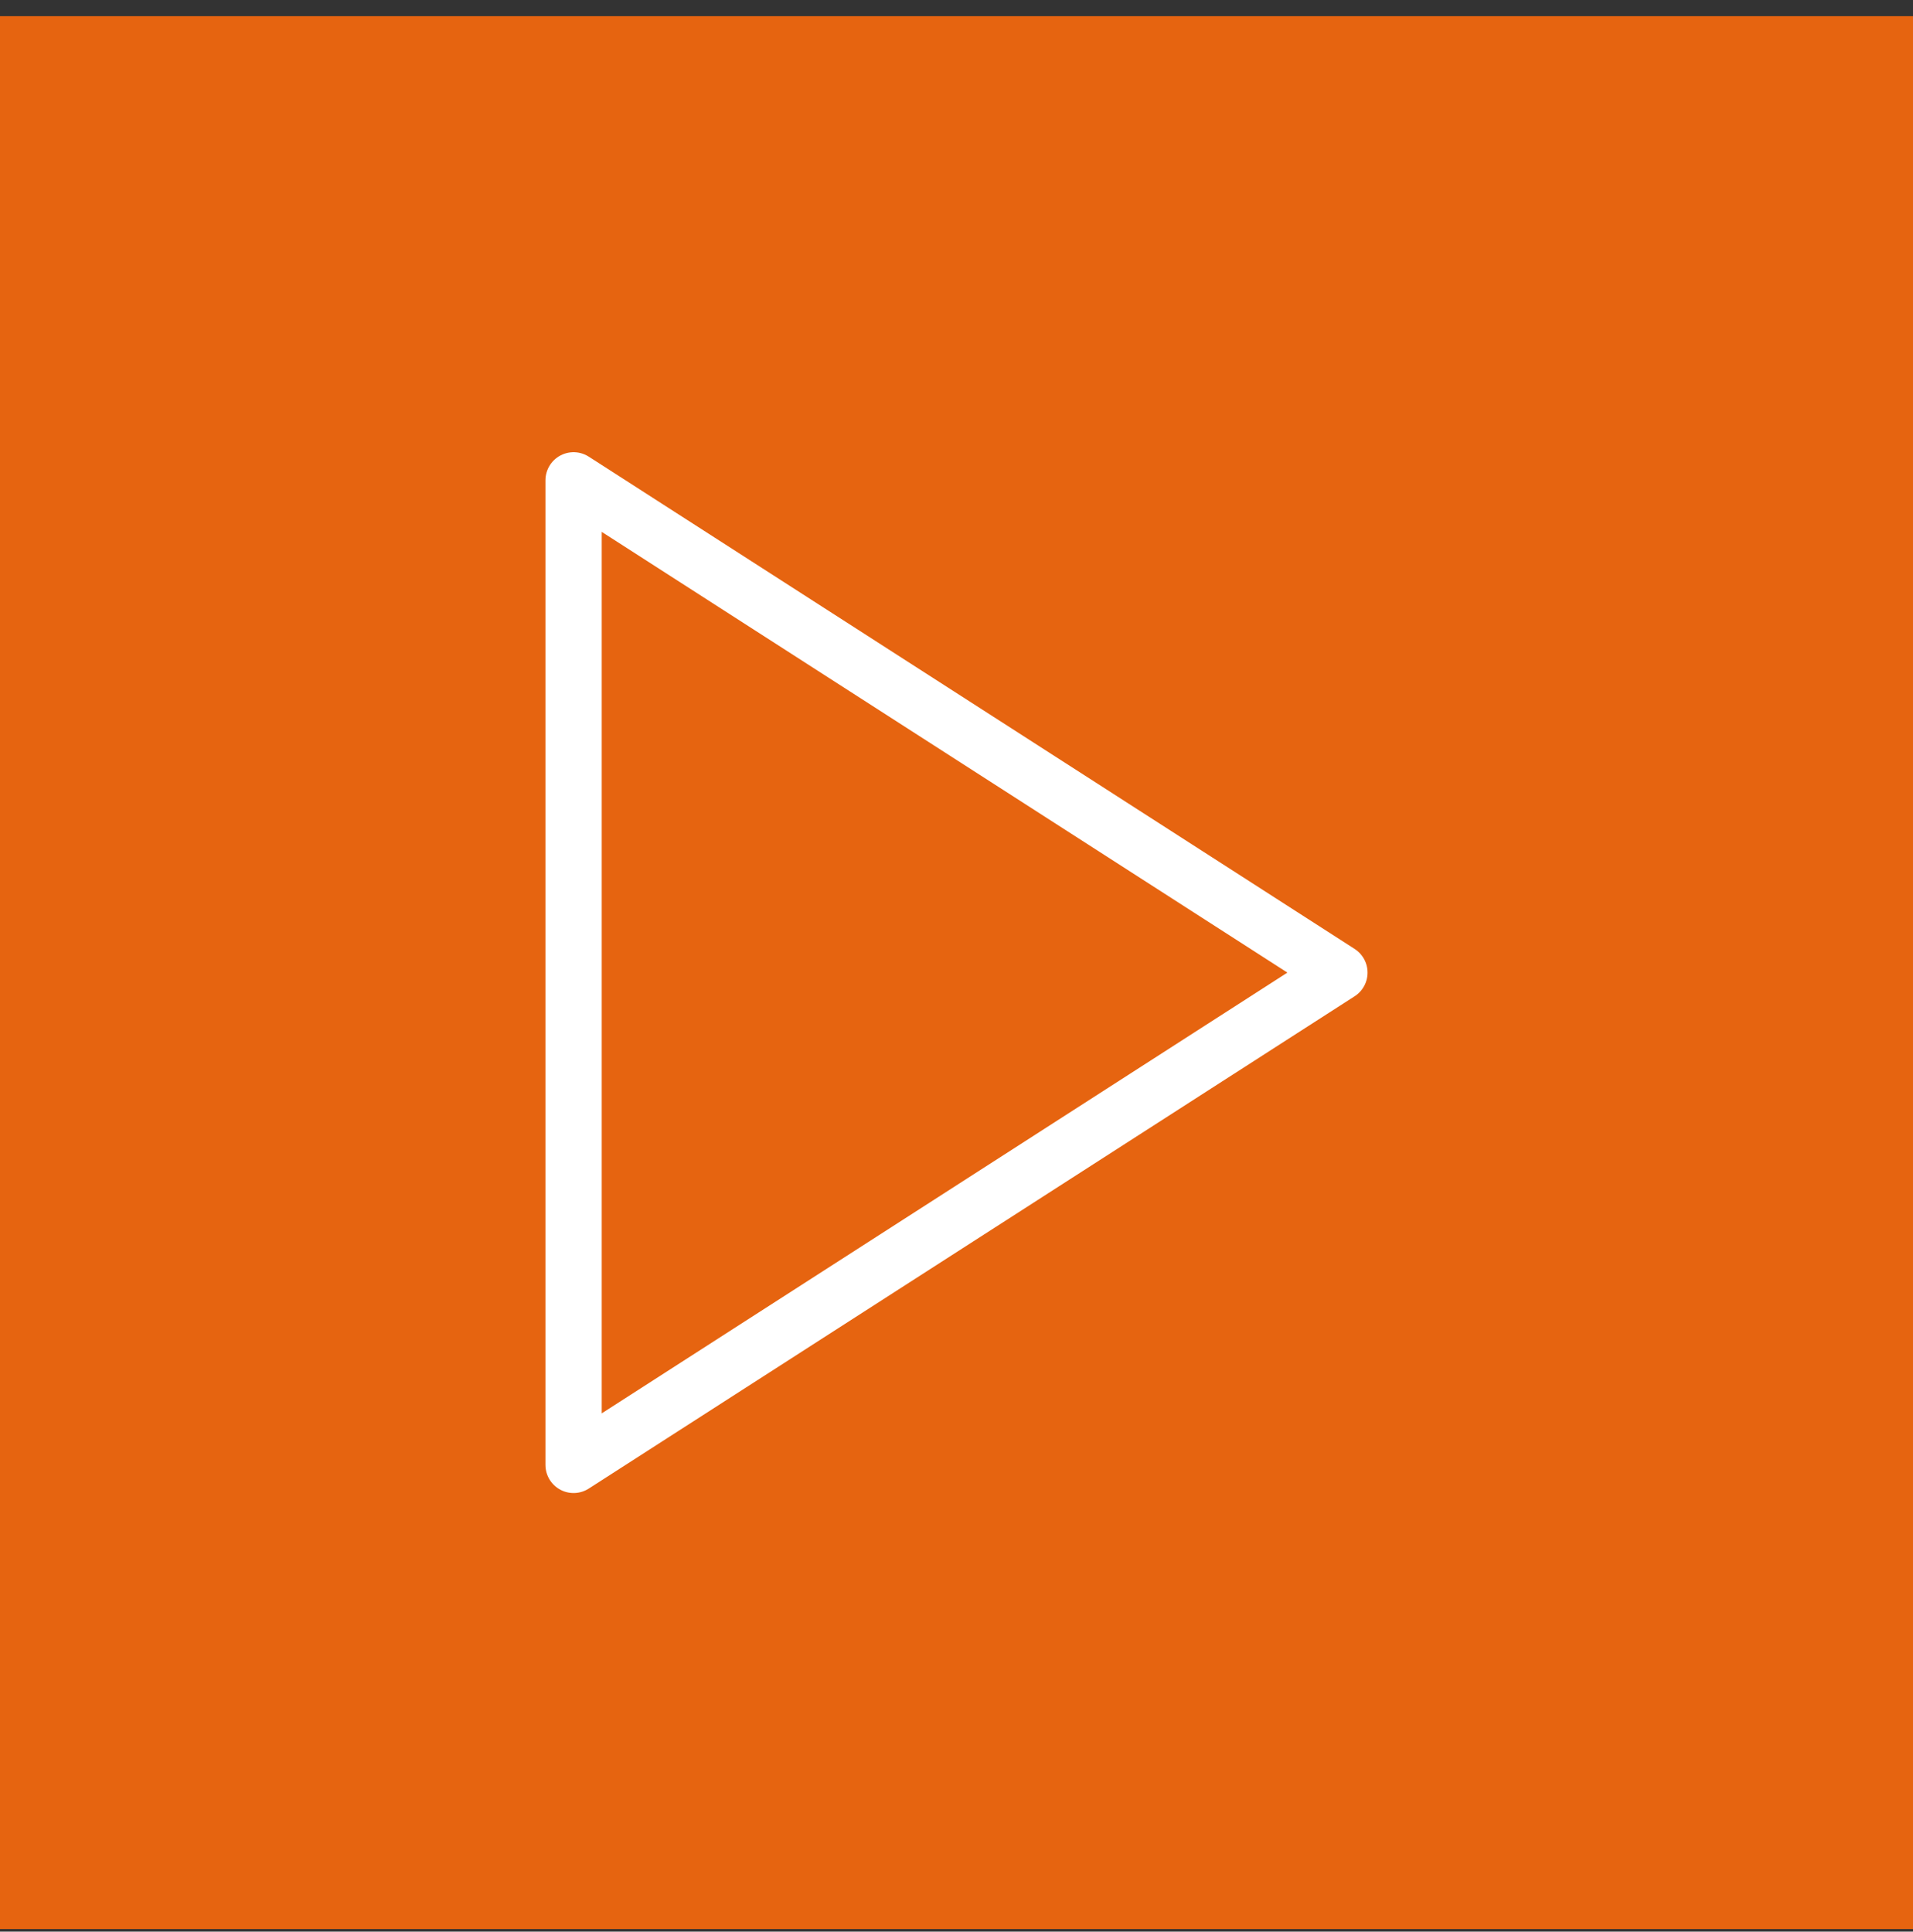
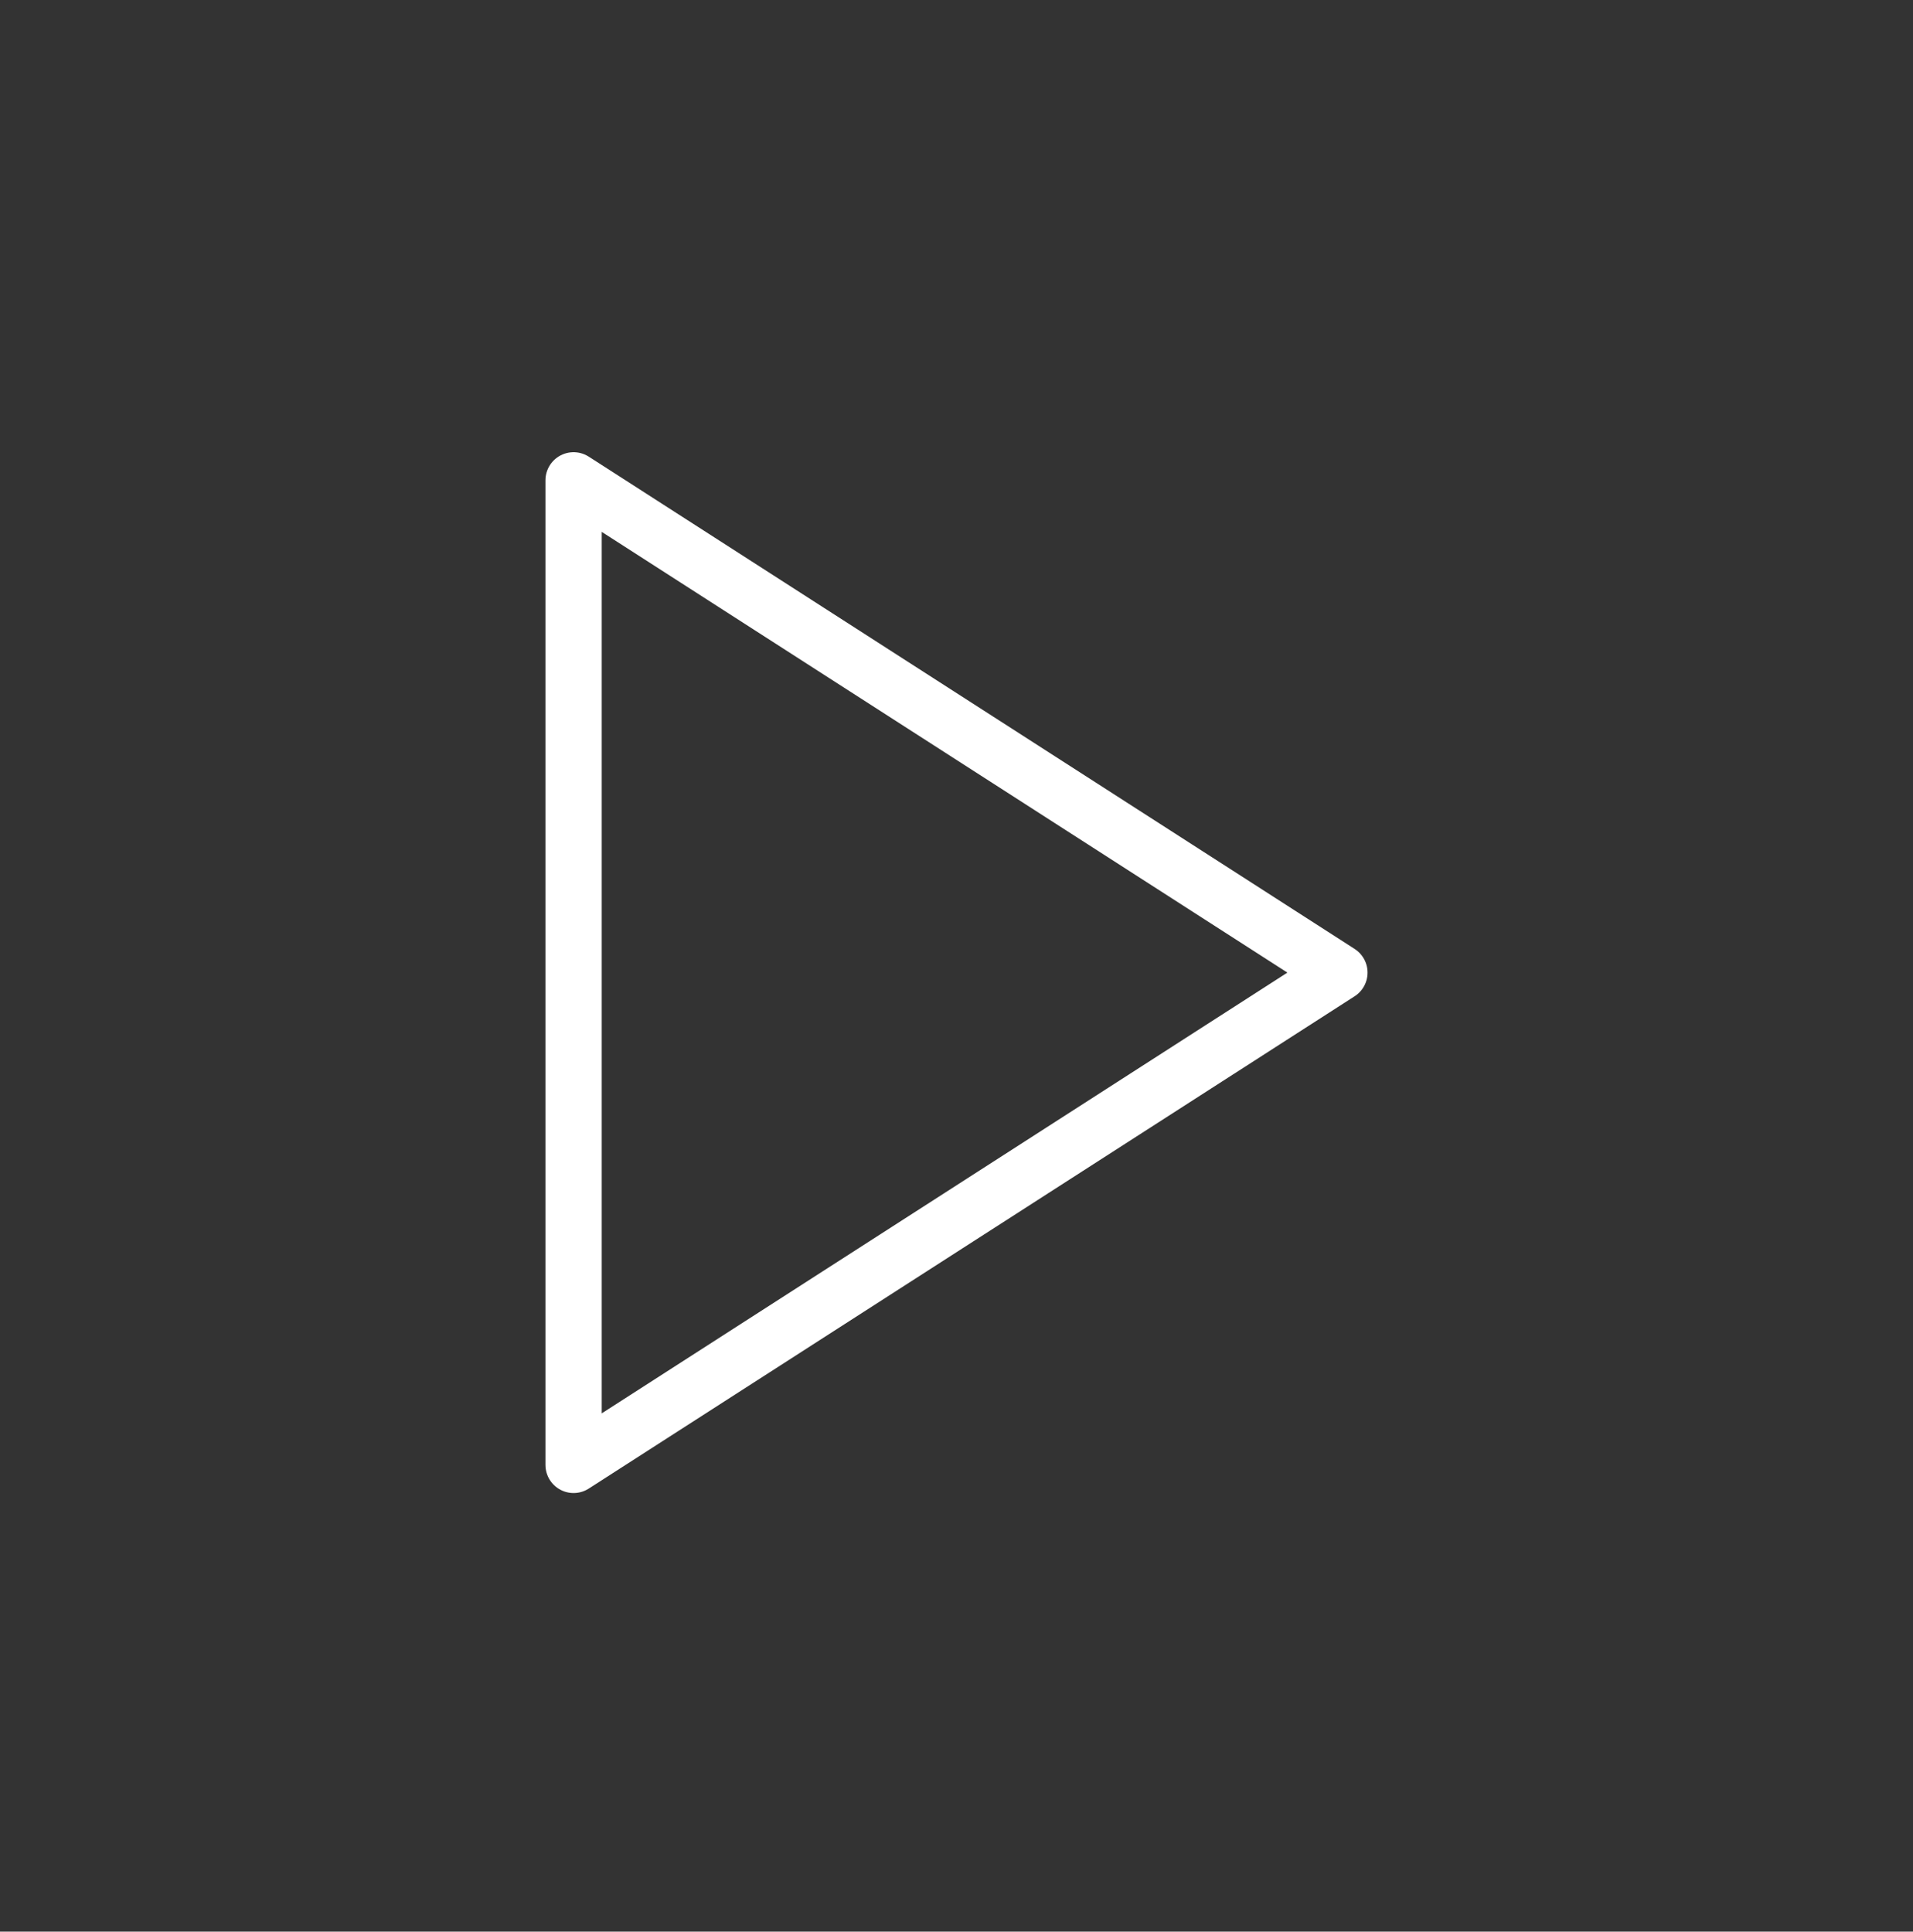
<svg xmlns="http://www.w3.org/2000/svg" width="102" height="103" viewBox="0 0 102 103" fill="none">
  <rect x="0" y="0" width="102" height="103" fill="#333333" stroke="none" />
-   <rect width="102" height="102" transform="translate(0 0.863)" fill="#E66410" />
  <path d="M30.583 25.613L71.417 51.862L30.583 78.113V25.613Z" stroke="white" stroke-width="3" stroke-linecap="round" stroke-linejoin="round" />
</svg>